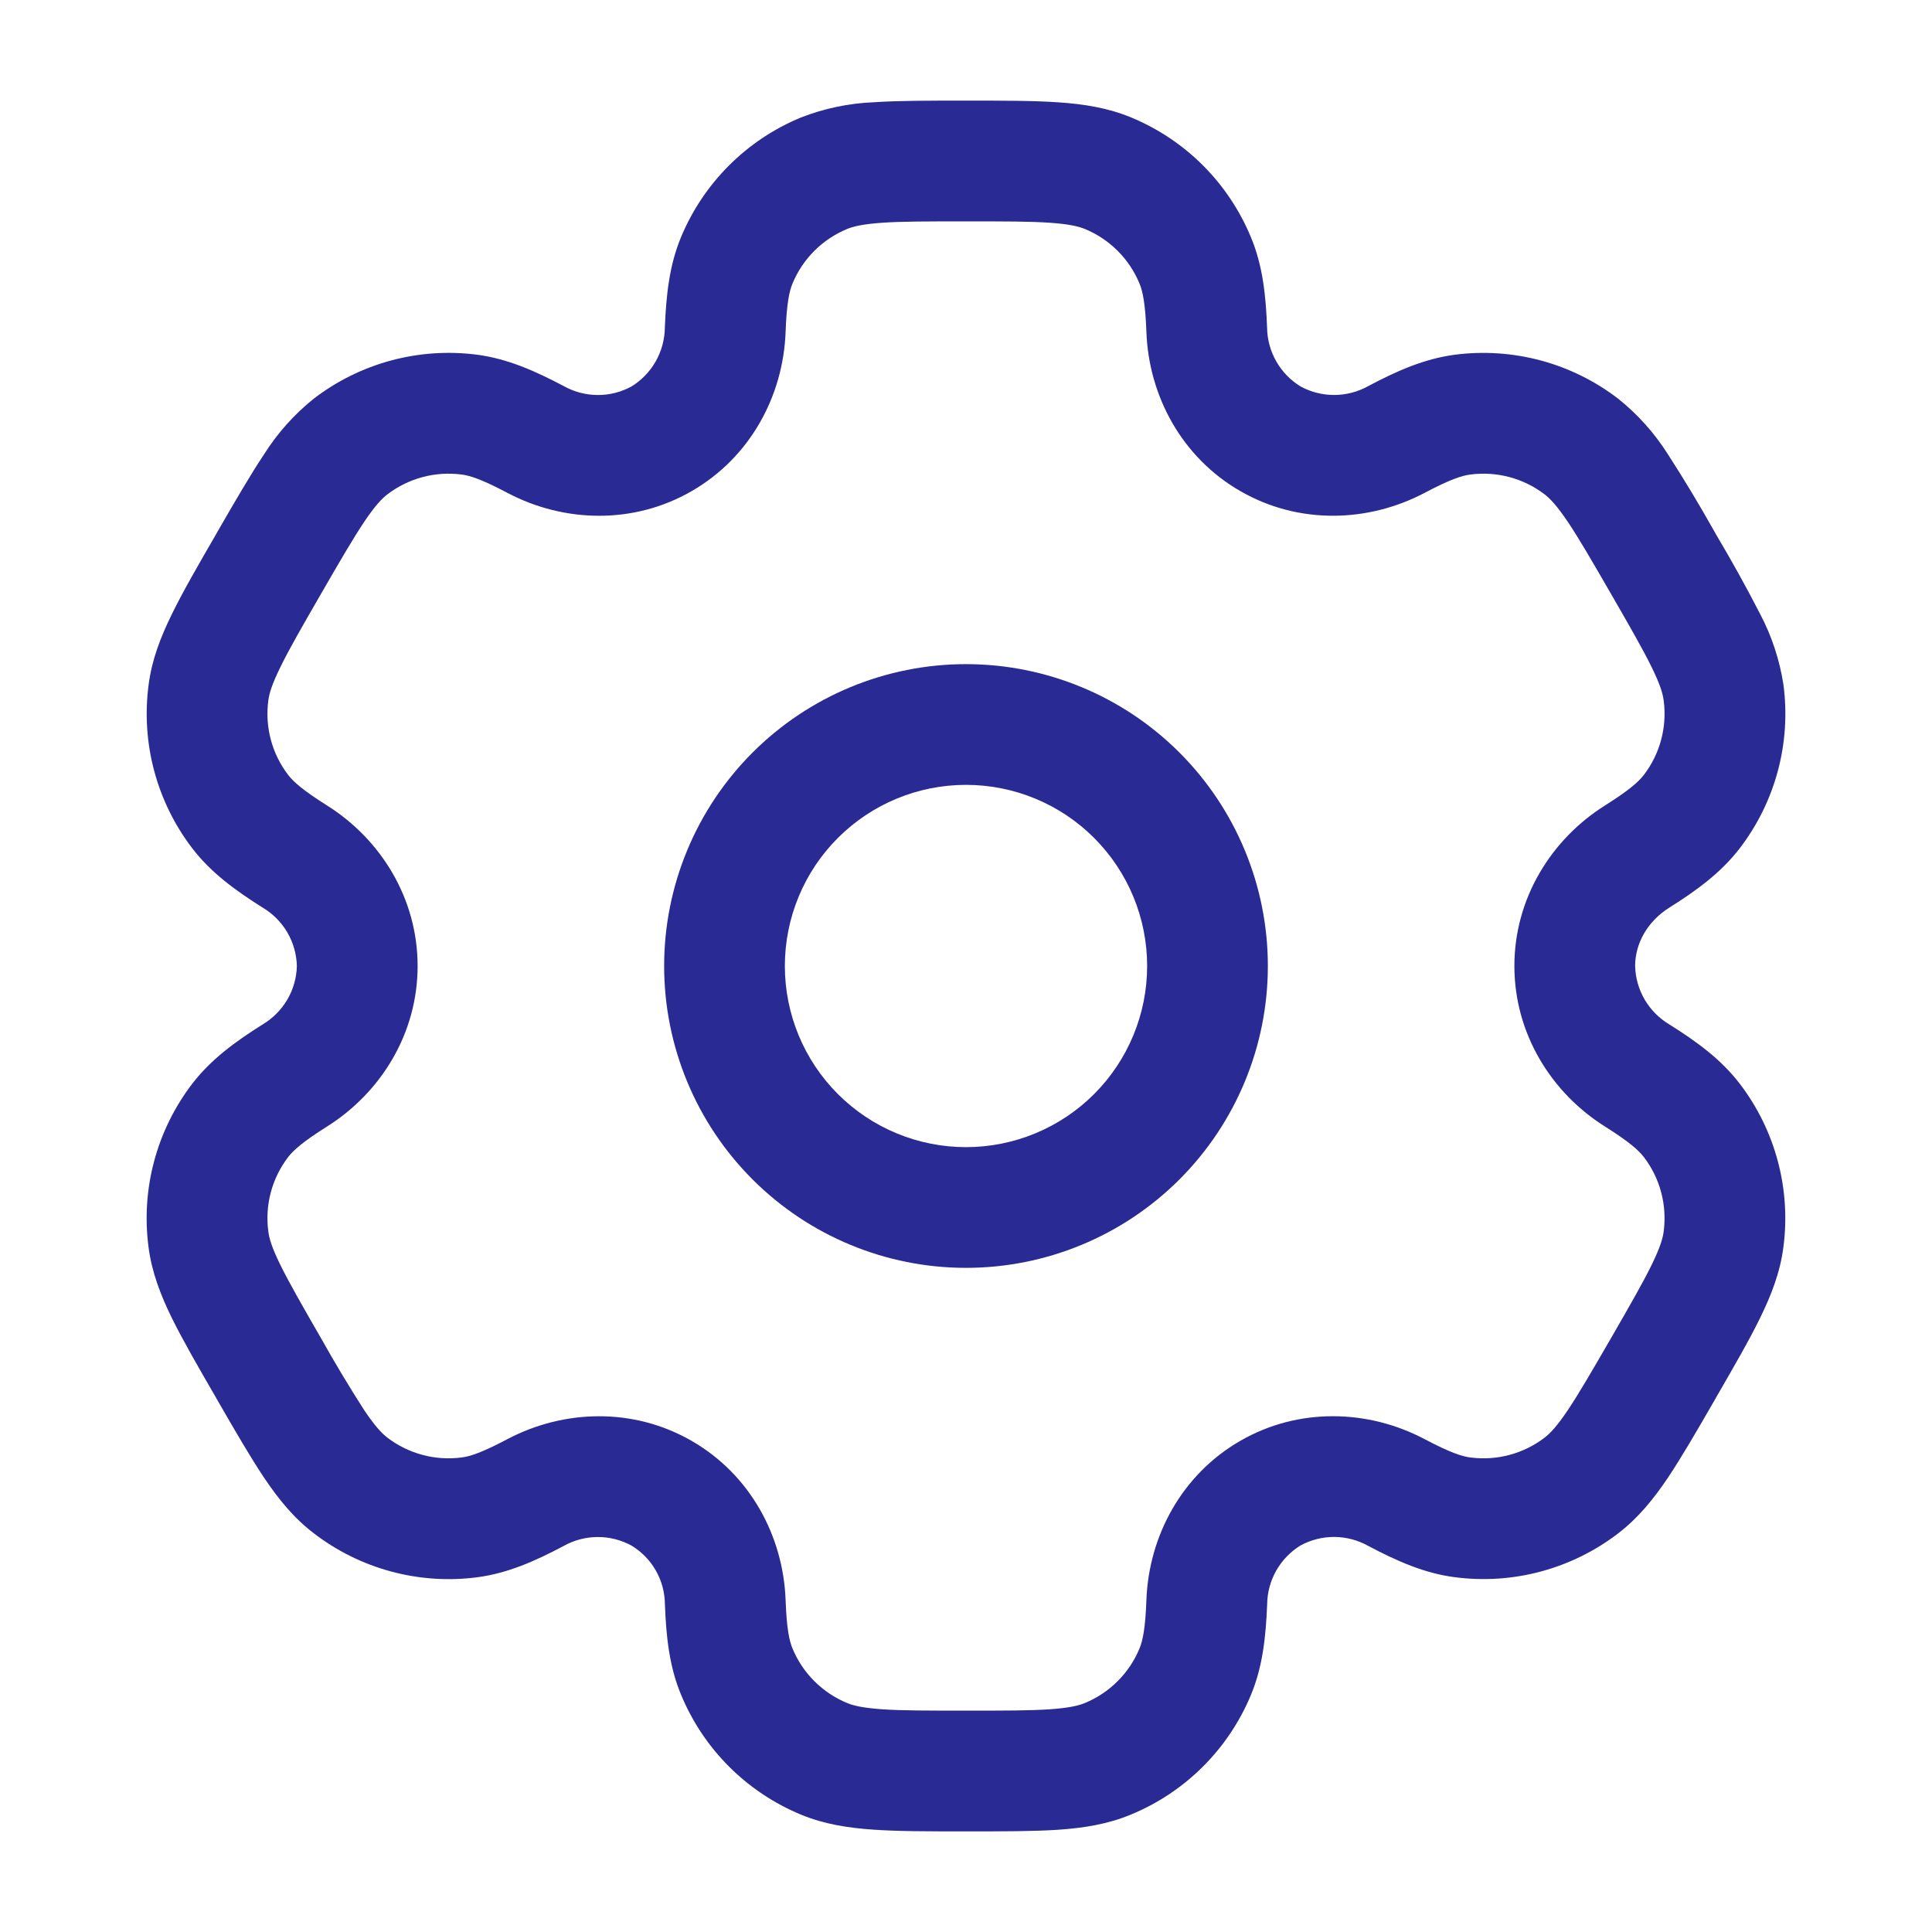
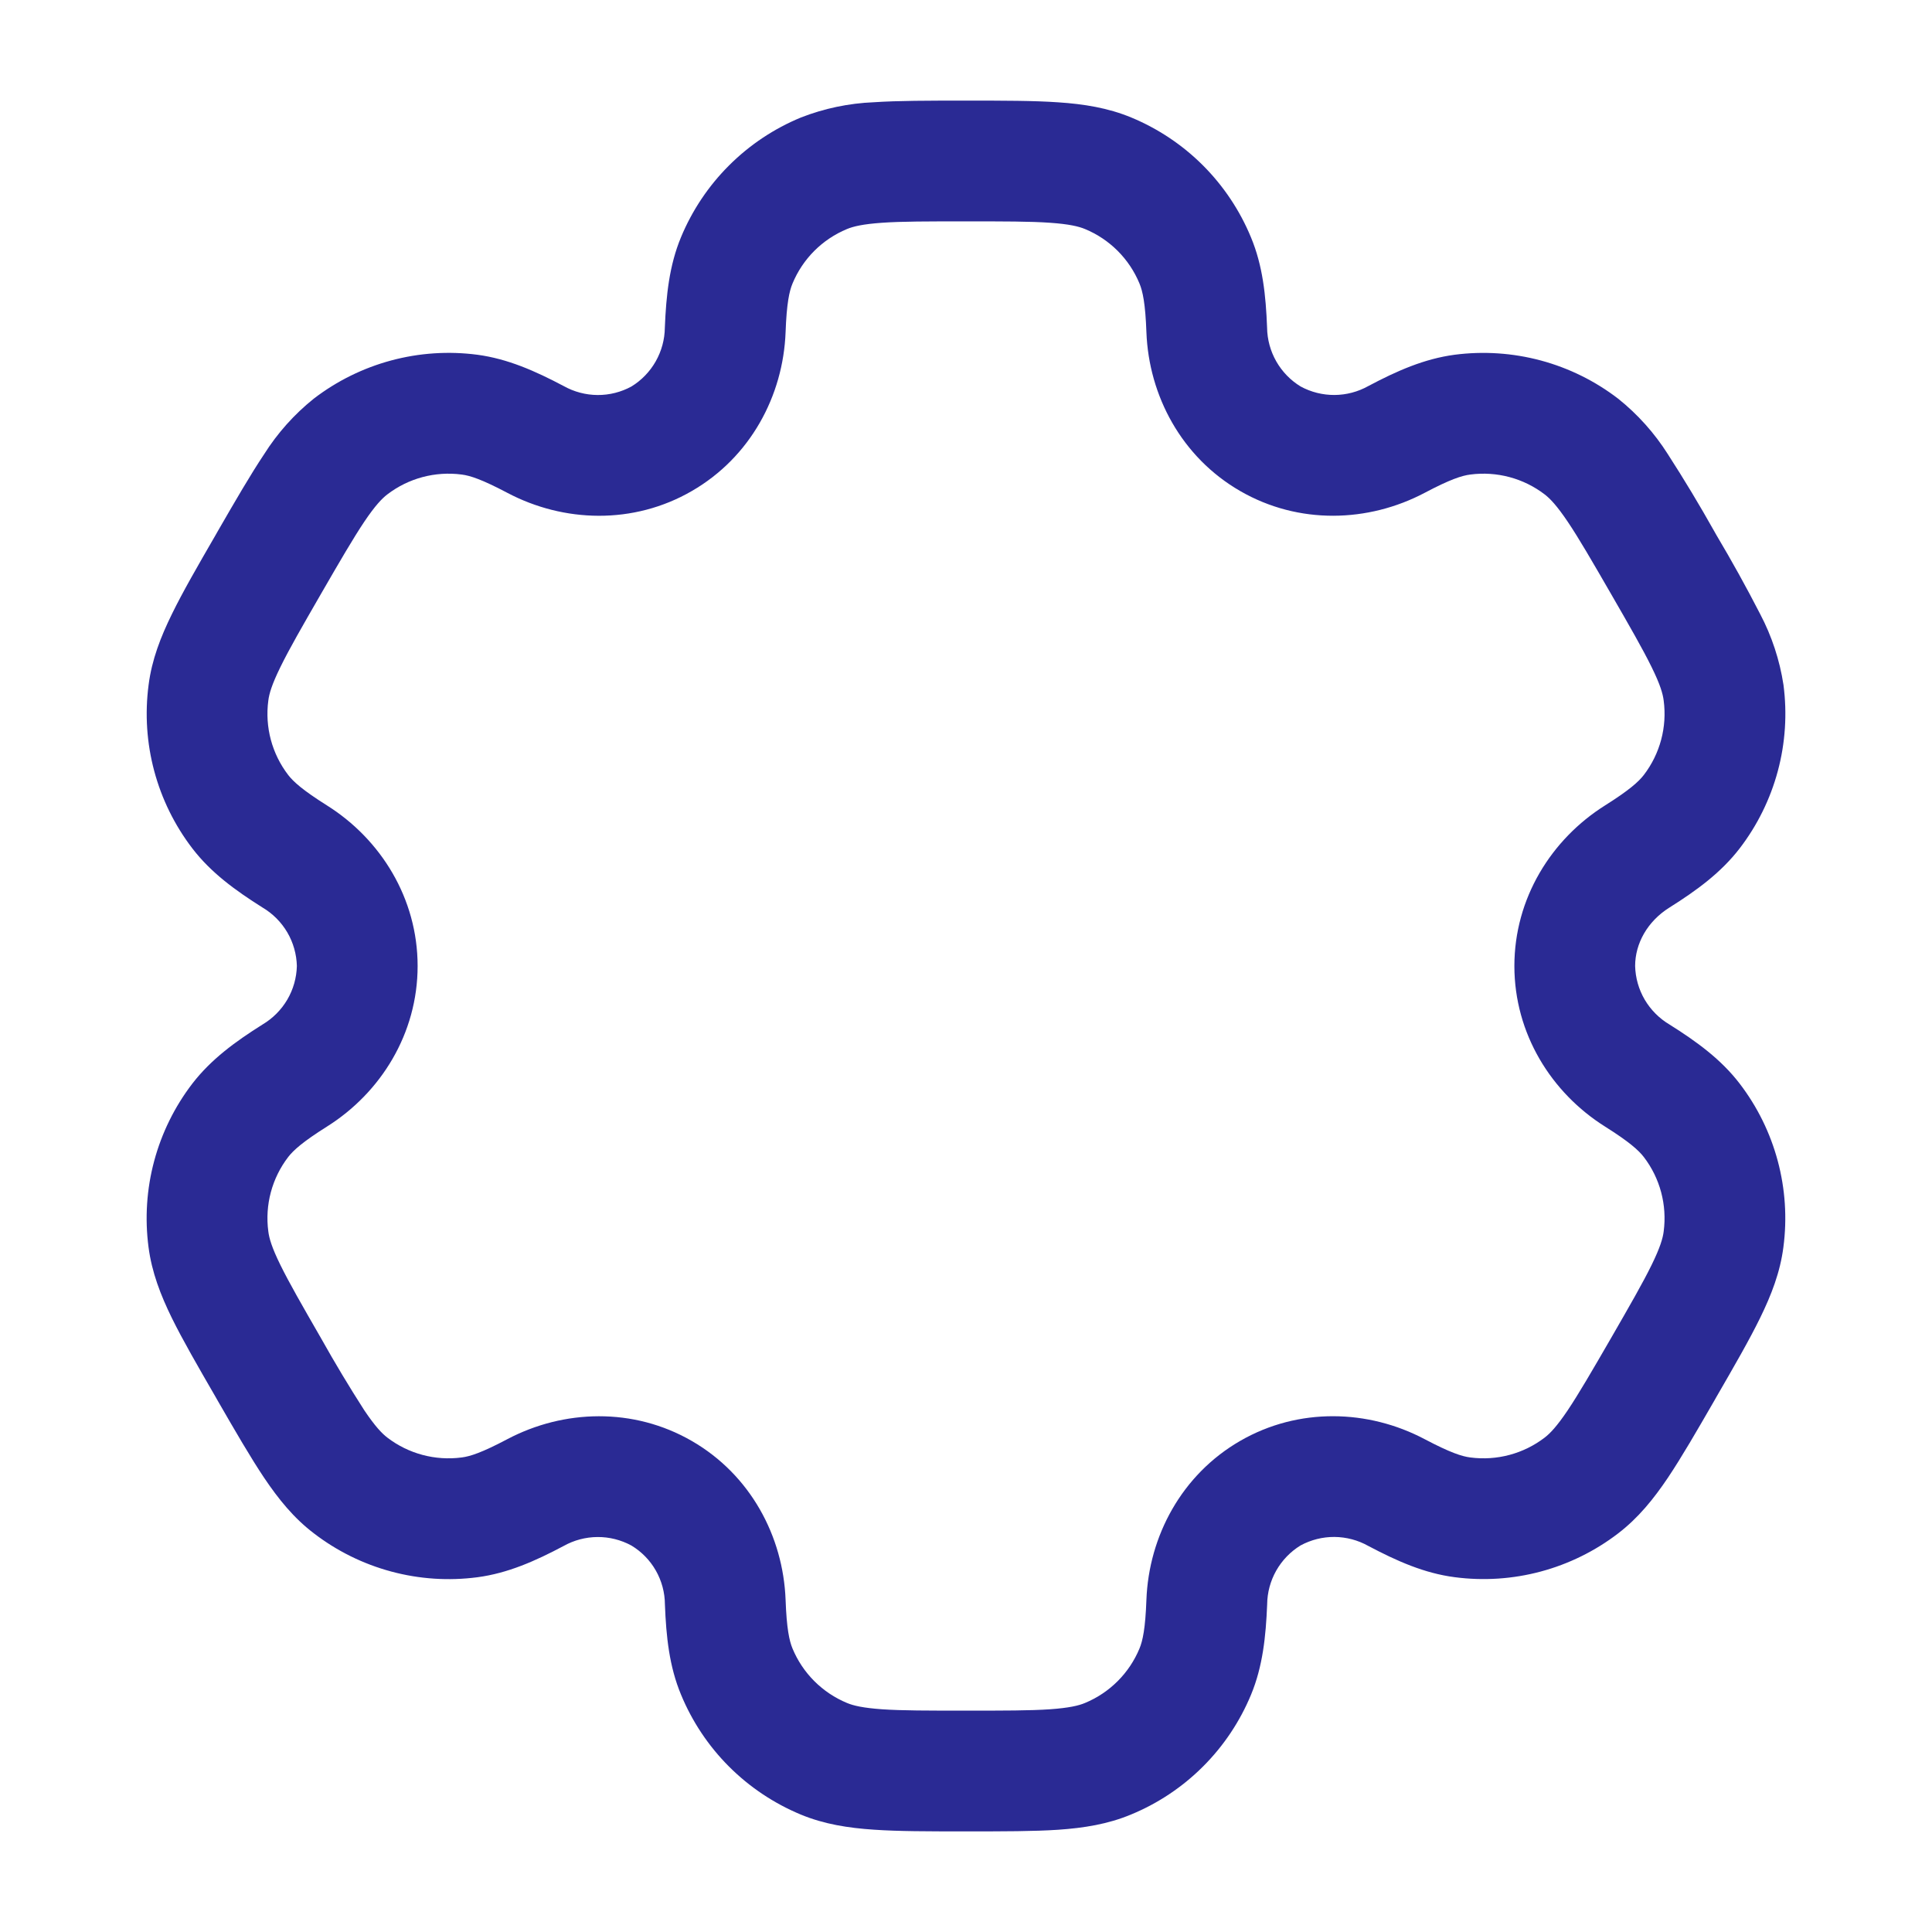
<svg xmlns="http://www.w3.org/2000/svg" width="50" height="50" viewBox="0 0 50 50" fill="none">
-   <path fill-rule="evenodd" clip-rule="evenodd" d="M25 17.188C22.928 17.188 20.941 18.011 19.476 19.476C18.011 20.941 17.188 22.928 17.188 25C17.188 27.072 18.011 29.059 19.476 30.524C20.941 31.989 22.928 32.812 25 32.812C27.072 32.812 29.059 31.989 30.524 30.524C31.989 29.059 32.812 27.072 32.812 25C32.812 22.928 31.989 20.941 30.524 19.476C29.059 18.011 27.072 17.188 25 17.188ZM20.312 25C20.312 23.757 20.806 22.564 21.685 21.685C22.564 20.806 23.757 20.312 25 20.312C26.243 20.312 27.436 20.806 28.315 21.685C29.194 22.564 29.688 23.757 29.688 25C29.688 26.243 29.194 27.436 28.315 28.315C27.436 29.194 26.243 29.688 25 29.688C23.757 29.688 22.564 29.194 21.685 28.315C20.806 27.436 20.312 26.243 20.312 25Z" fill="#2A2A94" />
  <path fill-rule="evenodd" clip-rule="evenodd" d="M24.948 2.604C24.021 2.604 23.248 2.604 22.615 2.646C21.967 2.672 21.328 2.806 20.725 3.042C20.03 3.329 19.398 3.751 18.866 4.283C18.333 4.815 17.911 5.447 17.623 6.142C17.321 6.871 17.24 7.642 17.206 8.479C17.203 8.785 17.121 9.086 16.97 9.352C16.819 9.618 16.603 9.842 16.342 10.002C16.073 10.149 15.771 10.225 15.464 10.223C15.158 10.221 14.857 10.141 14.59 9.992C13.848 9.6 13.14 9.286 12.356 9.181C11.61 9.083 10.852 9.133 10.126 9.328C9.399 9.523 8.718 9.859 8.121 10.317C7.615 10.722 7.181 11.208 6.835 11.756C6.481 12.286 6.094 12.954 5.631 13.756L5.579 13.848C5.115 14.65 4.729 15.319 4.45 15.89C4.158 16.485 3.929 17.073 3.846 17.723C3.647 19.229 4.055 20.753 4.979 21.958C5.46 22.585 6.088 23.042 6.796 23.488C7.06 23.644 7.279 23.865 7.435 24.129C7.59 24.394 7.675 24.694 7.683 25C7.675 25.307 7.59 25.606 7.435 25.871C7.279 26.135 7.06 26.356 6.796 26.513C6.088 26.958 5.463 27.415 4.979 28.042C4.521 28.639 4.185 29.32 3.99 30.047C3.795 30.773 3.746 31.531 3.844 32.277C3.929 32.927 4.156 33.515 4.448 34.111C4.729 34.681 5.115 35.35 5.579 36.152L5.631 36.244C6.094 37.046 6.481 37.715 6.835 38.244C7.204 38.792 7.6 39.285 8.121 39.681C8.718 40.14 9.399 40.476 10.125 40.671C10.852 40.867 11.61 40.917 12.356 40.819C13.14 40.715 13.848 40.402 14.59 40.008C14.857 39.859 15.157 39.78 15.463 39.778C15.769 39.776 16.071 39.852 16.34 39.998C16.603 40.156 16.821 40.379 16.973 40.646C17.125 40.913 17.206 41.214 17.208 41.521C17.24 42.358 17.321 43.129 17.625 43.858C17.913 44.554 18.334 45.186 18.866 45.718C19.398 46.25 20.03 46.672 20.725 46.961C21.329 47.211 21.954 47.308 22.615 47.352C23.248 47.396 24.021 47.396 24.948 47.396H25.052C25.979 47.396 26.752 47.396 27.385 47.354C28.048 47.308 28.671 47.211 29.275 46.958C29.97 46.671 30.602 46.249 31.134 45.717C31.667 45.185 32.089 44.553 32.377 43.858C32.679 43.129 32.76 42.358 32.794 41.521C32.797 41.214 32.878 40.914 33.029 40.647C33.181 40.38 33.397 40.156 33.658 39.996C33.928 39.85 34.23 39.774 34.536 39.776C34.842 39.779 35.143 39.858 35.41 40.008C36.152 40.4 36.86 40.715 37.644 40.817C39.15 41.016 40.673 40.608 41.879 39.683C42.4 39.283 42.796 38.792 43.165 38.244C43.519 37.715 43.906 37.046 44.369 36.244L44.421 36.152C44.885 35.35 45.271 34.681 45.55 34.111C45.842 33.515 46.071 32.925 46.154 32.277C46.353 30.771 45.945 29.247 45.021 28.042C44.54 27.415 43.913 26.958 43.204 26.513C42.94 26.356 42.721 26.135 42.565 25.871C42.41 25.606 42.325 25.307 42.317 25C42.317 24.421 42.633 23.846 43.204 23.488C43.913 23.042 44.538 22.585 45.021 21.958C45.479 21.362 45.815 20.68 46.01 19.954C46.205 19.227 46.254 18.469 46.156 17.723C46.058 17.083 45.854 16.463 45.552 15.89C45.196 15.197 44.819 14.517 44.421 13.848L44.369 13.756C43.988 13.077 43.587 12.41 43.165 11.756C42.819 11.209 42.384 10.723 41.879 10.319C41.282 9.86 40.601 9.524 39.875 9.329C39.148 9.134 38.39 9.084 37.644 9.181C36.86 9.286 36.152 9.598 35.41 9.992C35.143 10.141 34.843 10.22 34.537 10.222C34.231 10.224 33.929 10.148 33.66 10.002C33.399 9.843 33.182 9.619 33.03 9.353C32.878 9.086 32.796 8.786 32.792 8.479C32.76 7.642 32.679 6.871 32.375 6.142C32.087 5.446 31.666 4.815 31.134 4.282C30.602 3.75 29.97 3.328 29.275 3.04C28.671 2.79 28.046 2.692 27.385 2.648C26.752 2.604 25.979 2.604 25.052 2.604H24.948ZM21.921 5.927C22.081 5.861 22.325 5.8 22.827 5.765C23.342 5.729 24.008 5.729 25 5.729C25.992 5.729 26.658 5.729 27.173 5.765C27.675 5.8 27.919 5.861 28.079 5.927C28.719 6.192 29.225 6.698 29.49 7.338C29.573 7.538 29.642 7.852 29.669 8.596C29.731 10.246 30.583 11.835 32.096 12.708C33.608 13.581 35.41 13.525 36.871 12.754C37.529 12.406 37.835 12.308 38.052 12.281C38.737 12.191 39.429 12.376 39.977 12.796C40.115 12.902 40.29 13.083 40.571 13.5C40.86 13.929 41.194 14.506 41.69 15.365C42.185 16.223 42.517 16.802 42.744 17.265C42.967 17.717 43.035 17.958 43.056 18.131C43.147 18.816 42.962 19.508 42.542 20.056C42.408 20.229 42.171 20.446 41.542 20.842C40.142 21.721 39.192 23.254 39.192 25C39.192 26.746 40.142 28.279 41.542 29.158C42.171 29.554 42.408 29.771 42.542 29.944C42.962 30.492 43.146 31.183 43.056 31.869C43.035 32.042 42.965 32.285 42.744 32.736C42.517 33.2 42.185 33.777 41.69 34.636C41.194 35.494 40.858 36.071 40.571 36.5C40.29 36.917 40.115 37.098 39.977 37.204C39.429 37.624 38.737 37.809 38.052 37.719C37.835 37.692 37.531 37.594 36.871 37.246C35.413 36.475 33.608 36.417 32.096 37.29C30.583 38.163 29.731 39.754 29.669 41.404C29.642 42.148 29.573 42.463 29.49 42.663C29.359 42.979 29.167 43.266 28.925 43.508C28.683 43.75 28.395 43.942 28.079 44.073C27.919 44.14 27.675 44.2 27.173 44.236C26.658 44.271 25.992 44.271 25 44.271C24.008 44.271 23.342 44.271 22.827 44.236C22.325 44.2 22.081 44.14 21.921 44.073C21.605 43.942 21.317 43.75 21.075 43.508C20.833 43.266 20.641 42.979 20.51 42.663C20.427 42.463 20.358 42.148 20.331 41.404C20.269 39.754 19.417 38.165 17.904 37.292C16.392 36.419 14.59 36.475 13.129 37.246C12.471 37.594 12.165 37.692 11.948 37.719C11.263 37.809 10.571 37.624 10.023 37.204C9.885 37.098 9.71 36.917 9.429 36.5C9.037 35.89 8.664 35.268 8.31 34.636C7.815 33.777 7.483 33.198 7.256 32.736C7.033 32.283 6.965 32.042 6.944 31.869C6.853 31.184 7.038 30.492 7.458 29.944C7.592 29.771 7.829 29.554 8.458 29.158C9.858 28.279 10.808 26.746 10.808 25C10.808 23.254 9.858 21.721 8.458 20.842C7.829 20.446 7.592 20.229 7.458 20.056C7.038 19.508 6.853 18.816 6.944 18.131C6.965 17.958 7.035 17.715 7.256 17.265C7.483 16.8 7.815 16.223 8.31 15.365C8.806 14.506 9.142 13.929 9.429 13.5C9.71 13.083 9.885 12.902 10.023 12.796C10.571 12.376 11.263 12.191 11.948 12.281C12.165 12.308 12.469 12.406 13.129 12.754C14.588 13.525 16.392 13.583 17.904 12.708C19.417 11.835 20.269 10.246 20.331 8.596C20.358 7.852 20.427 7.538 20.51 7.338C20.775 6.698 21.281 6.192 21.921 5.927Z" fill="#2A2A94" />
</svg>